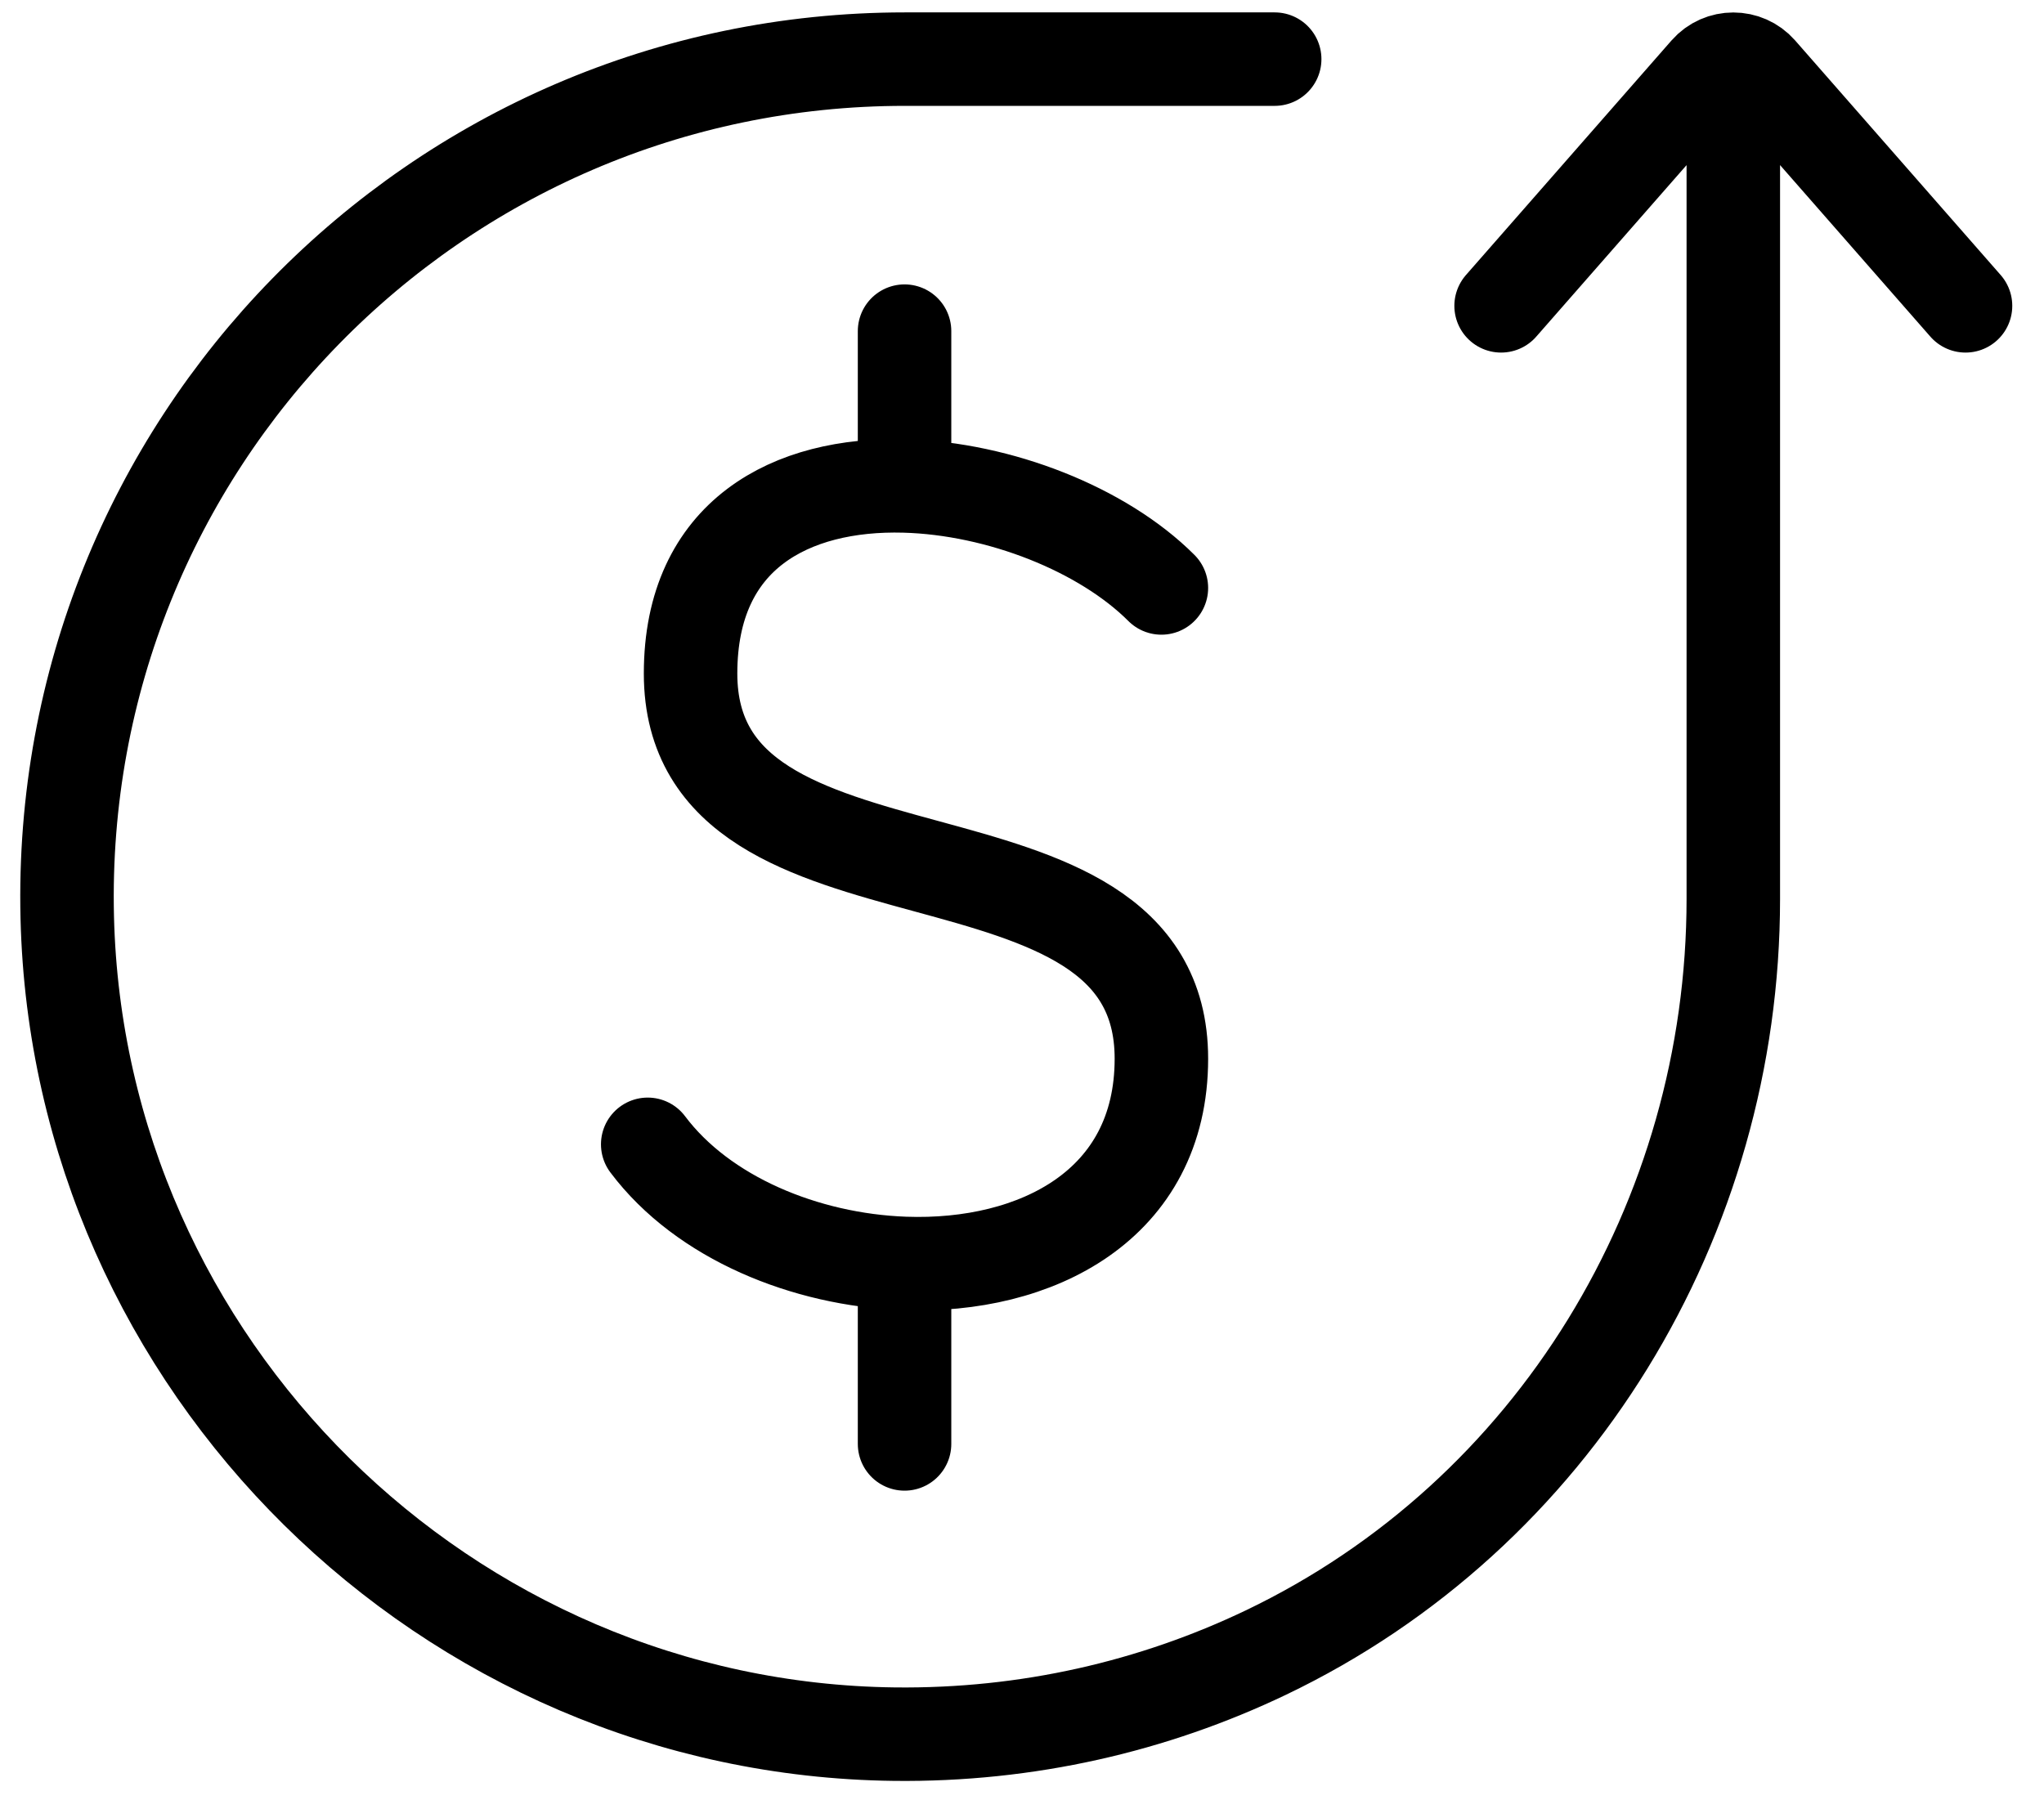
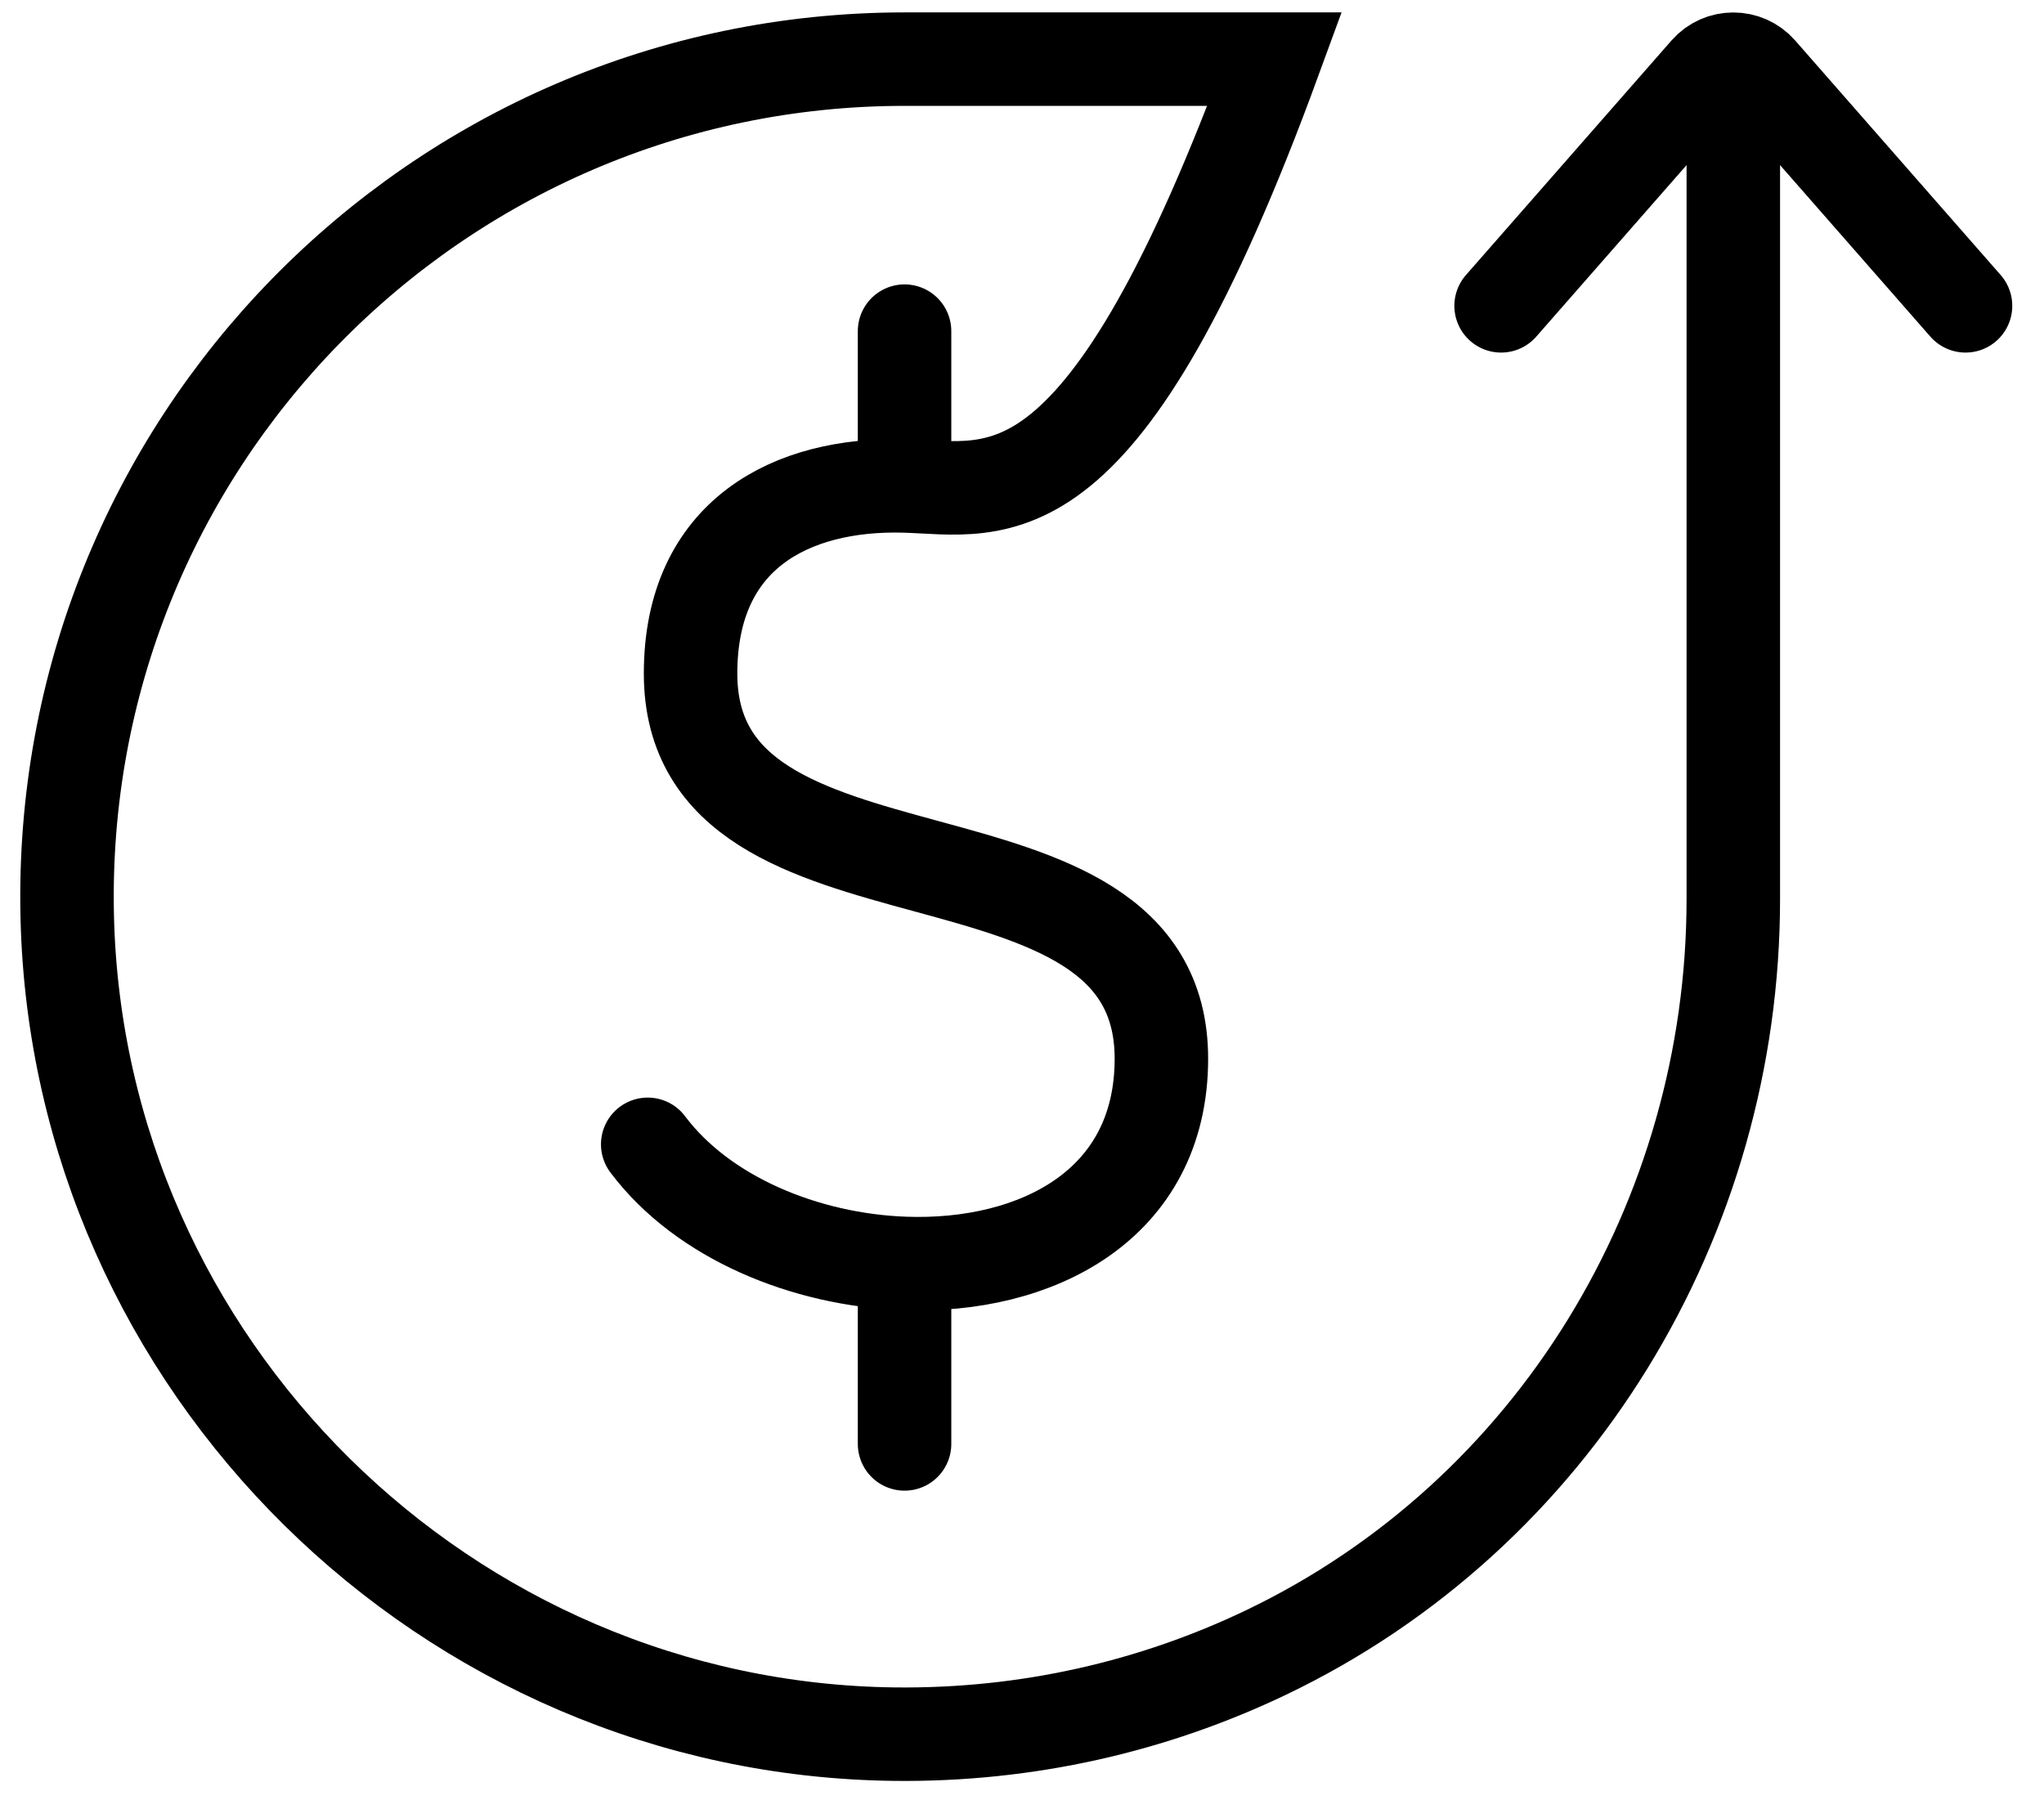
<svg xmlns="http://www.w3.org/2000/svg" width="61" height="54" viewBox="0 0 61 54" fill="none">
-   <path d="M51.728 3.519L51.728 26.832C51.728 36.371 46.382 45.212 37.776 49.329C34.426 50.931 30.664 51.809 26.692 51.763C13.319 51.603 2.331 40.756 2.007 27.383C1.668 13.295 12.989 1.765 27 1.765H38.041M34.66 17.55C32.909 15.799 29.828 14.583 26.995 14.505M26.995 14.505C23.626 14.415 20.609 15.941 20.609 20.104C20.609 27.769 34.66 23.936 34.66 31.602C34.66 35.975 30.92 37.854 26.995 37.712M26.995 14.505V9.884M19.33 34.157C20.978 36.353 24.039 37.605 26.995 37.712M26.995 37.712V43.1M58.658 9.129L52.524 2.127C52.102 1.647 51.354 1.647 50.933 2.127L44.798 9.129" stroke="url(#paint0_linear_13280_5326)" style="" stroke-width="2.79" stroke-miterlimit="10" stroke-linecap="round" />
+   <path d="M51.728 3.519L51.728 26.832C51.728 36.371 46.382 45.212 37.776 49.329C34.426 50.931 30.664 51.809 26.692 51.763C13.319 51.603 2.331 40.756 2.007 27.383C1.668 13.295 12.989 1.765 27 1.765H38.041C32.909 15.799 29.828 14.583 26.995 14.505M26.995 14.505C23.626 14.415 20.609 15.941 20.609 20.104C20.609 27.769 34.66 23.936 34.66 31.602C34.66 35.975 30.92 37.854 26.995 37.712M26.995 14.505V9.884M19.33 34.157C20.978 36.353 24.039 37.605 26.995 37.712M26.995 37.712V43.1M58.658 9.129L52.524 2.127C52.102 1.647 51.354 1.647 50.933 2.127L44.798 9.129" stroke="url(#paint0_linear_13280_5326)" style="" stroke-width="2.79" stroke-miterlimit="10" stroke-linecap="round" />
  <defs>
    <linearGradient id="paint0_linear_13280_5326" x1="61.311" y1="39.302" x2="2.001" y2="38.881" gradientUnits="userSpaceOnUse">
      <stop stop-color="#FEC943" style="stop-color:#FEC943;stop-color:color(display-p3 0.996 0.789 0.264);stop-opacity:1;" />
      <stop offset="0.5" stop-color="#2CD6C1" style="stop-color:#2CD6C1;stop-color:color(display-p3 0.172 0.839 0.757);stop-opacity:1;" />
      <stop offset="1" stop-color="#4570FE" style="stop-color:#4570FE;stop-color:color(display-p3 0.271 0.439 0.996);stop-opacity:1;" />
    </linearGradient>
  </defs>
</svg>